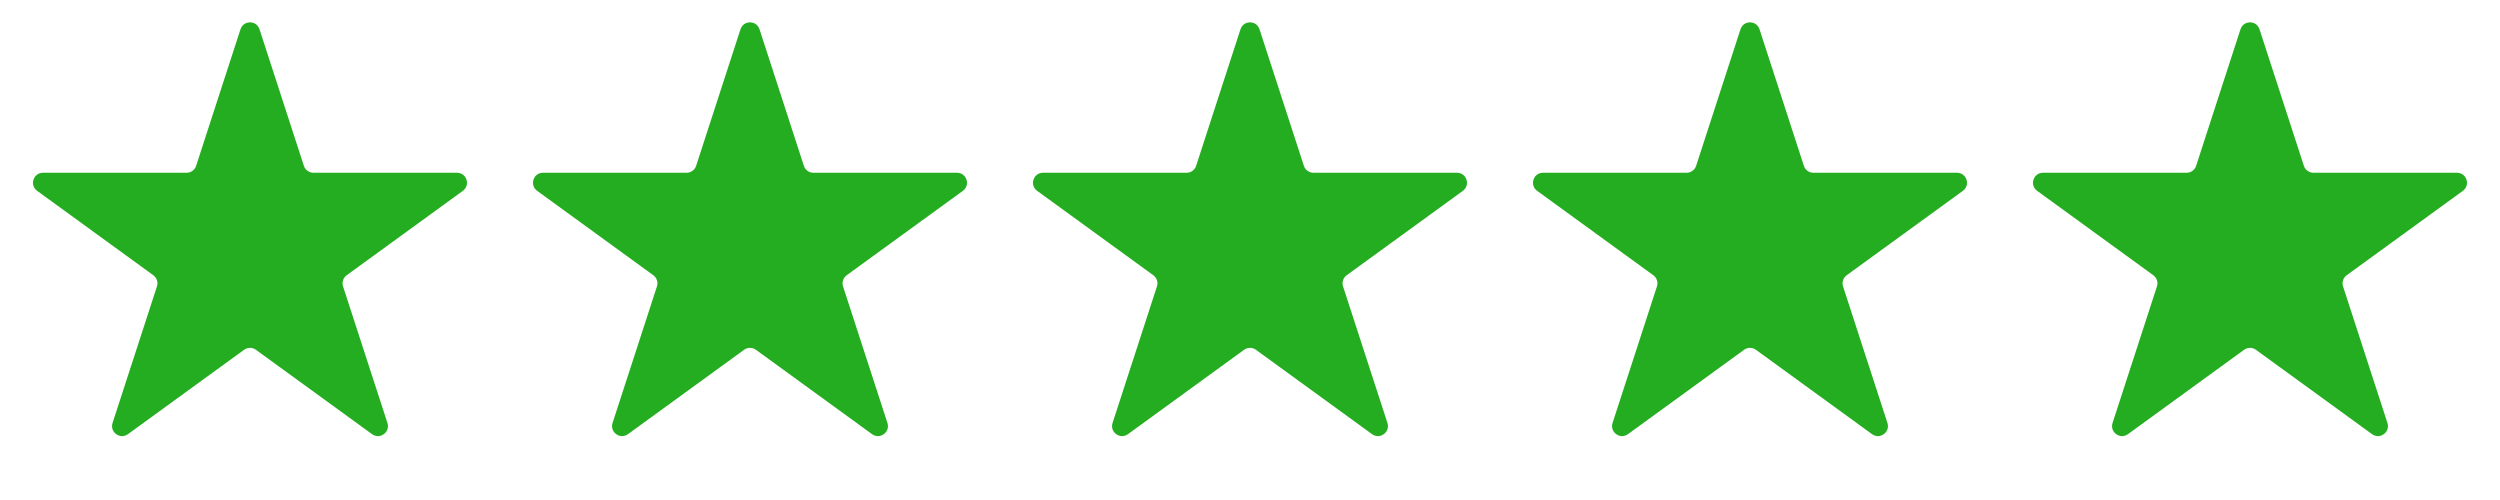
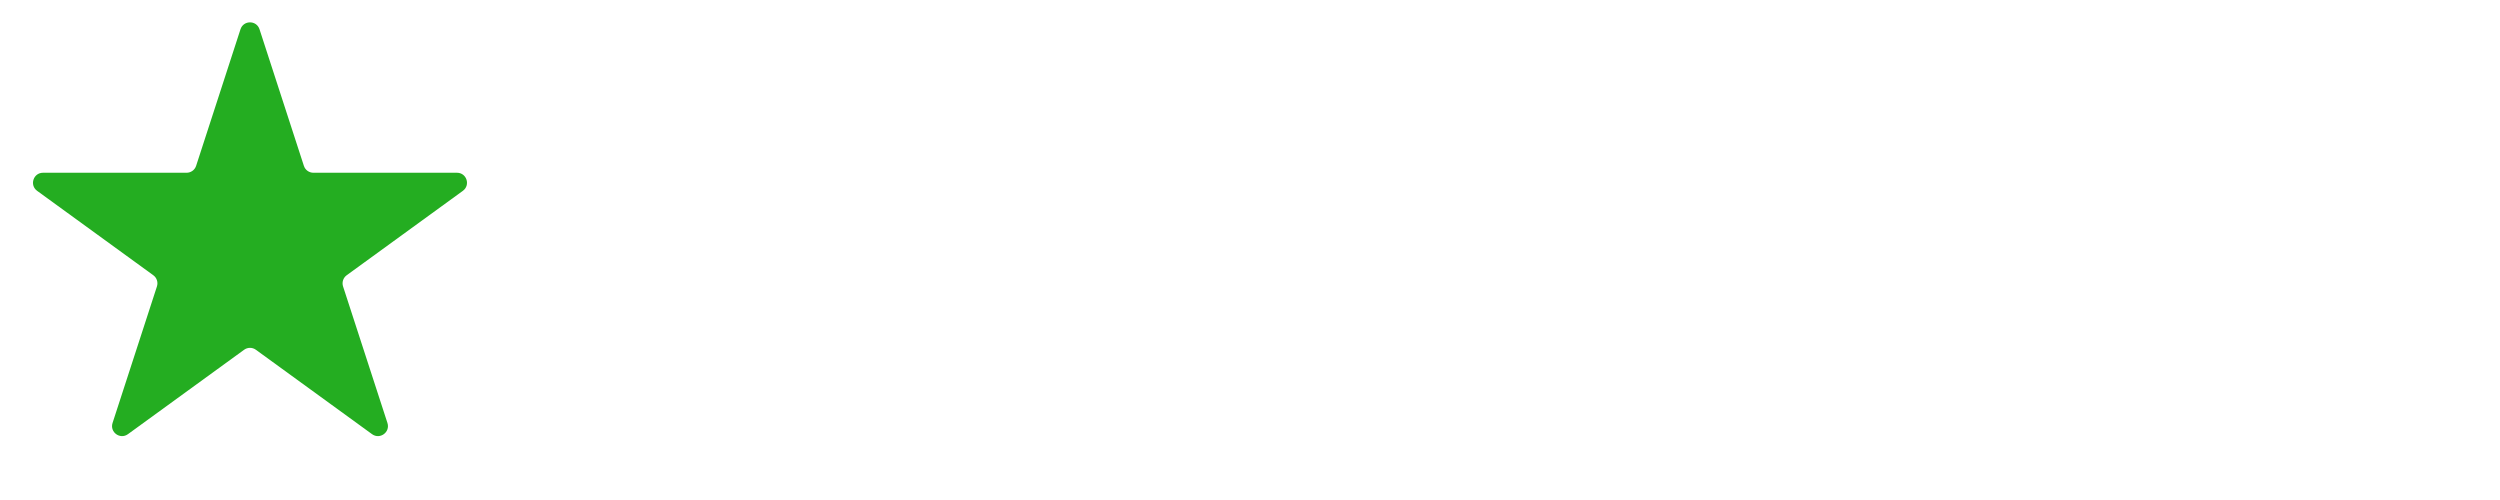
<svg xmlns="http://www.w3.org/2000/svg" width="250" height="50" viewBox="0 0 250 50" fill="none">
-   <path d="M74.049 2.927C74.348 2.006 75.652 2.006 75.951 2.927L80.388 16.584C80.522 16.996 80.906 17.275 81.339 17.275H95.699C96.668 17.275 97.07 18.514 96.287 19.084L84.67 27.524C84.319 27.778 84.172 28.23 84.306 28.642L88.744 42.298C89.043 43.22 87.988 43.986 87.205 43.416L75.588 34.976C75.237 34.722 74.763 34.722 74.412 34.976L62.795 43.416C62.012 43.986 60.957 43.22 61.256 42.298L65.694 28.642C65.828 28.23 65.681 27.778 65.33 27.524L53.714 19.084C52.93 18.514 53.333 17.275 54.301 17.275H68.661C69.094 17.275 69.478 16.996 69.612 16.584L74.049 2.927Z" fill="#24AD21" />
  <path d="M24.049 2.927C24.348 2.006 25.652 2.006 25.951 2.927L30.388 16.584C30.522 16.996 30.906 17.275 31.339 17.275H45.699C46.667 17.275 47.07 18.514 46.286 19.084L34.67 27.524C34.319 27.778 34.172 28.23 34.306 28.642L38.744 42.298C39.043 43.22 37.988 43.986 37.205 43.416L25.588 34.976C25.237 34.722 24.763 34.722 24.412 34.976L12.795 43.416C12.012 43.986 10.957 43.22 11.256 42.298L15.694 28.642C15.828 28.23 15.681 27.778 15.33 27.524L3.713 19.084C2.93 18.514 3.333 17.275 4.301 17.275H18.661C19.094 17.275 19.478 16.996 19.612 16.584L24.049 2.927Z" fill="#24AD21" />
-   <path d="M124.049 2.927C124.348 2.006 125.652 2.006 125.951 2.927L130.388 16.584C130.522 16.996 130.906 17.275 131.339 17.275H145.699C146.667 17.275 147.07 18.514 146.287 19.084L134.67 27.524C134.319 27.778 134.172 28.23 134.306 28.642L138.744 42.298C139.043 43.22 137.988 43.986 137.205 43.416L125.588 34.976C125.237 34.722 124.763 34.722 124.412 34.976L112.795 43.416C112.012 43.986 110.957 43.22 111.256 42.298L115.694 28.642C115.828 28.23 115.681 27.778 115.33 27.524L103.713 19.084C102.93 18.514 103.333 17.275 104.301 17.275H118.661C119.094 17.275 119.478 16.996 119.612 16.584L124.049 2.927Z" fill="#24AD21" />
-   <path d="M174.049 2.927C174.348 2.006 175.652 2.006 175.951 2.927L180.388 16.584C180.522 16.996 180.906 17.275 181.339 17.275H195.699C196.667 17.275 197.07 18.514 196.287 19.084L184.67 27.524C184.319 27.778 184.172 28.23 184.306 28.642L188.744 42.298C189.043 43.22 187.988 43.986 187.205 43.416L175.588 34.976C175.237 34.722 174.763 34.722 174.412 34.976L162.795 43.416C162.012 43.986 160.957 43.22 161.256 42.298L165.694 28.642C165.828 28.23 165.681 27.778 165.33 27.524L153.713 19.084C152.93 18.514 153.333 17.275 154.301 17.275H168.661C169.094 17.275 169.478 16.996 169.612 16.584L174.049 2.927Z" fill="#24AD21" />
-   <path d="M224.049 2.927C224.348 2.006 225.652 2.006 225.951 2.927L230.388 16.584C230.522 16.996 230.906 17.275 231.339 17.275H245.699C246.667 17.275 247.07 18.514 246.287 19.084L234.67 27.524C234.319 27.778 234.172 28.23 234.306 28.642L238.744 42.298C239.043 43.22 237.988 43.986 237.205 43.416L225.588 34.976C225.237 34.722 224.763 34.722 224.412 34.976L212.795 43.416C212.012 43.986 210.957 43.22 211.256 42.298L215.694 28.642C215.828 28.23 215.681 27.778 215.33 27.524L203.713 19.084C202.93 18.514 203.333 17.275 204.301 17.275H218.661C219.094 17.275 219.478 16.996 219.612 16.584L224.049 2.927Z" fill="#24AD21" />
</svg>